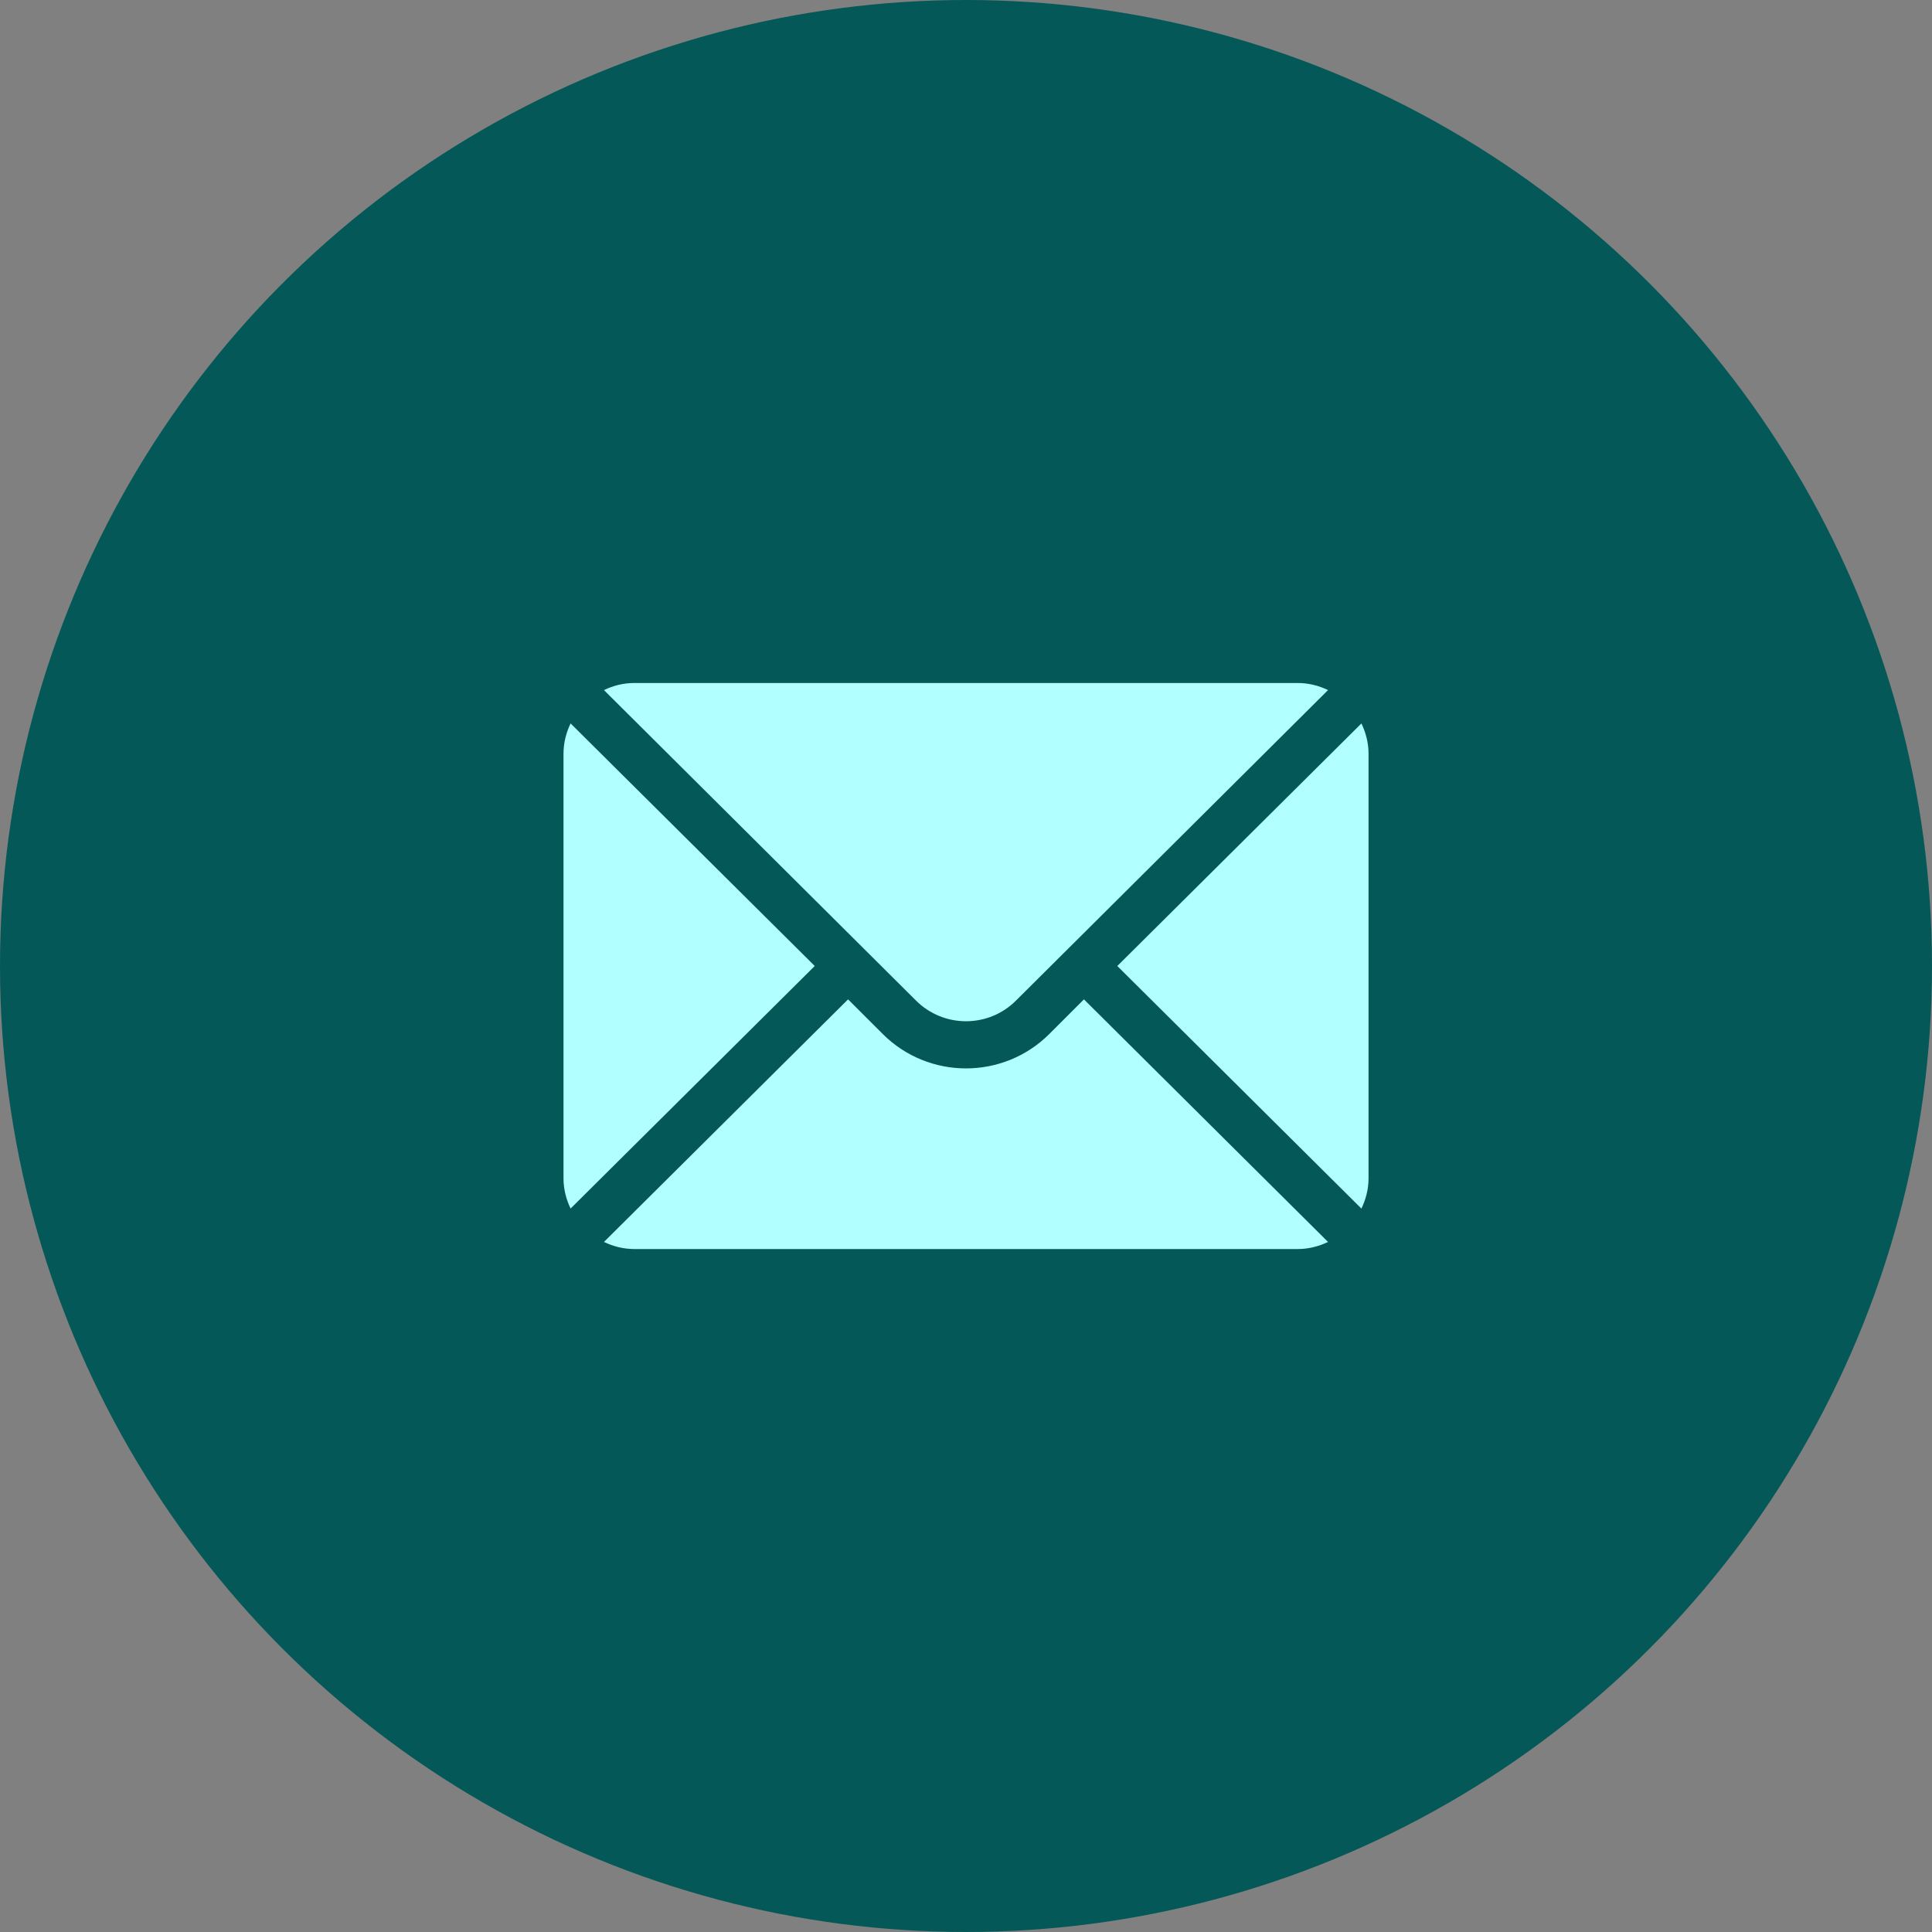
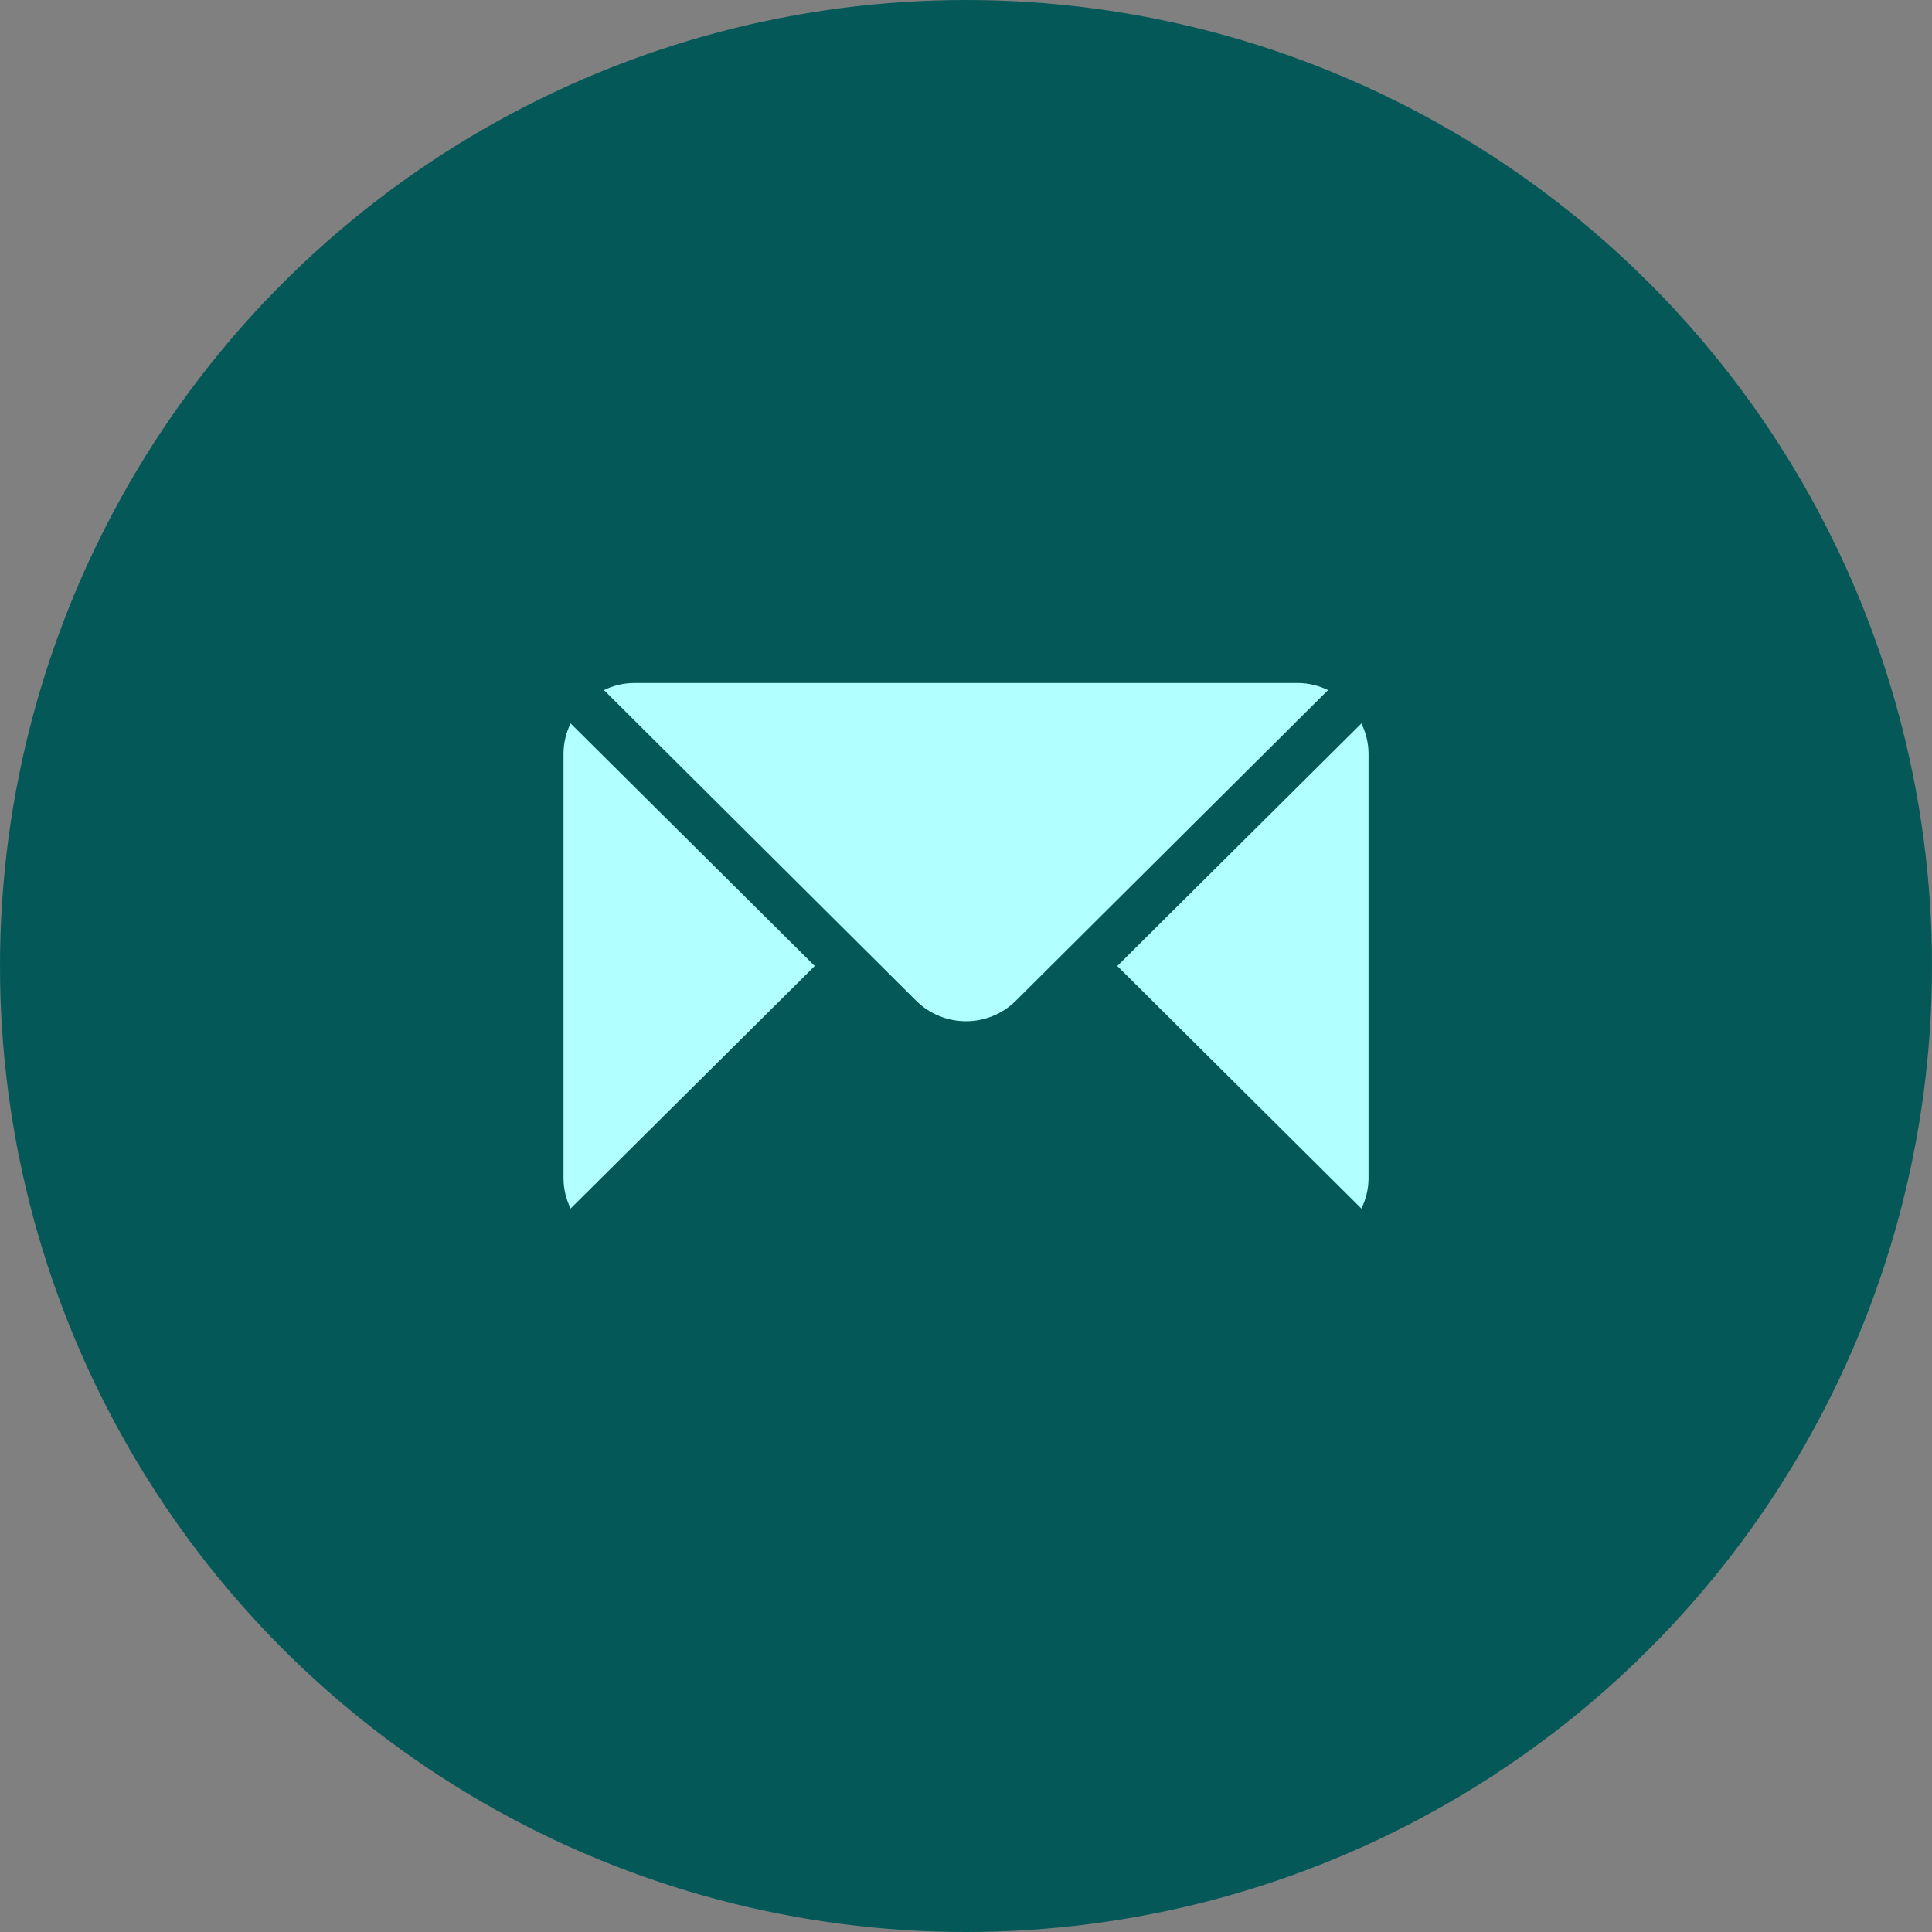
<svg xmlns="http://www.w3.org/2000/svg" width="48" height="48" viewBox="0 0 48 48" fill="none">
  <rect x="0" y="0" width="48" height="48" fill="#808080" stroke="none" />
  <circle cx="24" cy="24" r="24" fill="#055858" />
  <g clip-path="url(#clip0_1210_449)">
    <path d="M33.824 17.974L27.759 24L33.824 30.027C33.934 29.797 34.001 29.544 34.001 29.274V18.727C34.001 18.456 33.934 18.203 33.824 17.974Z" fill="#B1FFFF" />
    <path d="M32.242 16.969H15.758C15.487 16.969 15.234 17.035 15.005 17.145L22.757 24.858C23.443 25.544 24.558 25.544 25.243 24.858L32.995 17.145C32.766 17.035 32.513 16.969 32.242 16.969Z" fill="#B1FFFF" />
    <path d="M14.176 17.973C14.066 18.203 14 18.456 14 18.727V29.273C14 29.544 14.066 29.797 14.176 30.026L20.242 24L14.176 17.973Z" fill="#B1FFFF" />
-     <path d="M26.93 24.829L26.072 25.687C24.929 26.83 23.071 26.83 21.929 25.687L21.07 24.829L15.005 30.856C15.234 30.965 15.487 31.032 15.758 31.032H32.242C32.513 31.032 32.766 30.965 32.995 30.856L26.93 24.829Z" fill="#B1FFFF" />
  </g>
  <defs>
    <clipPath id="clip0_1210_449">
      <rect width="20" height="20" fill="white" transform="translate(14 14)" />
    </clipPath>
  </defs>
</svg>